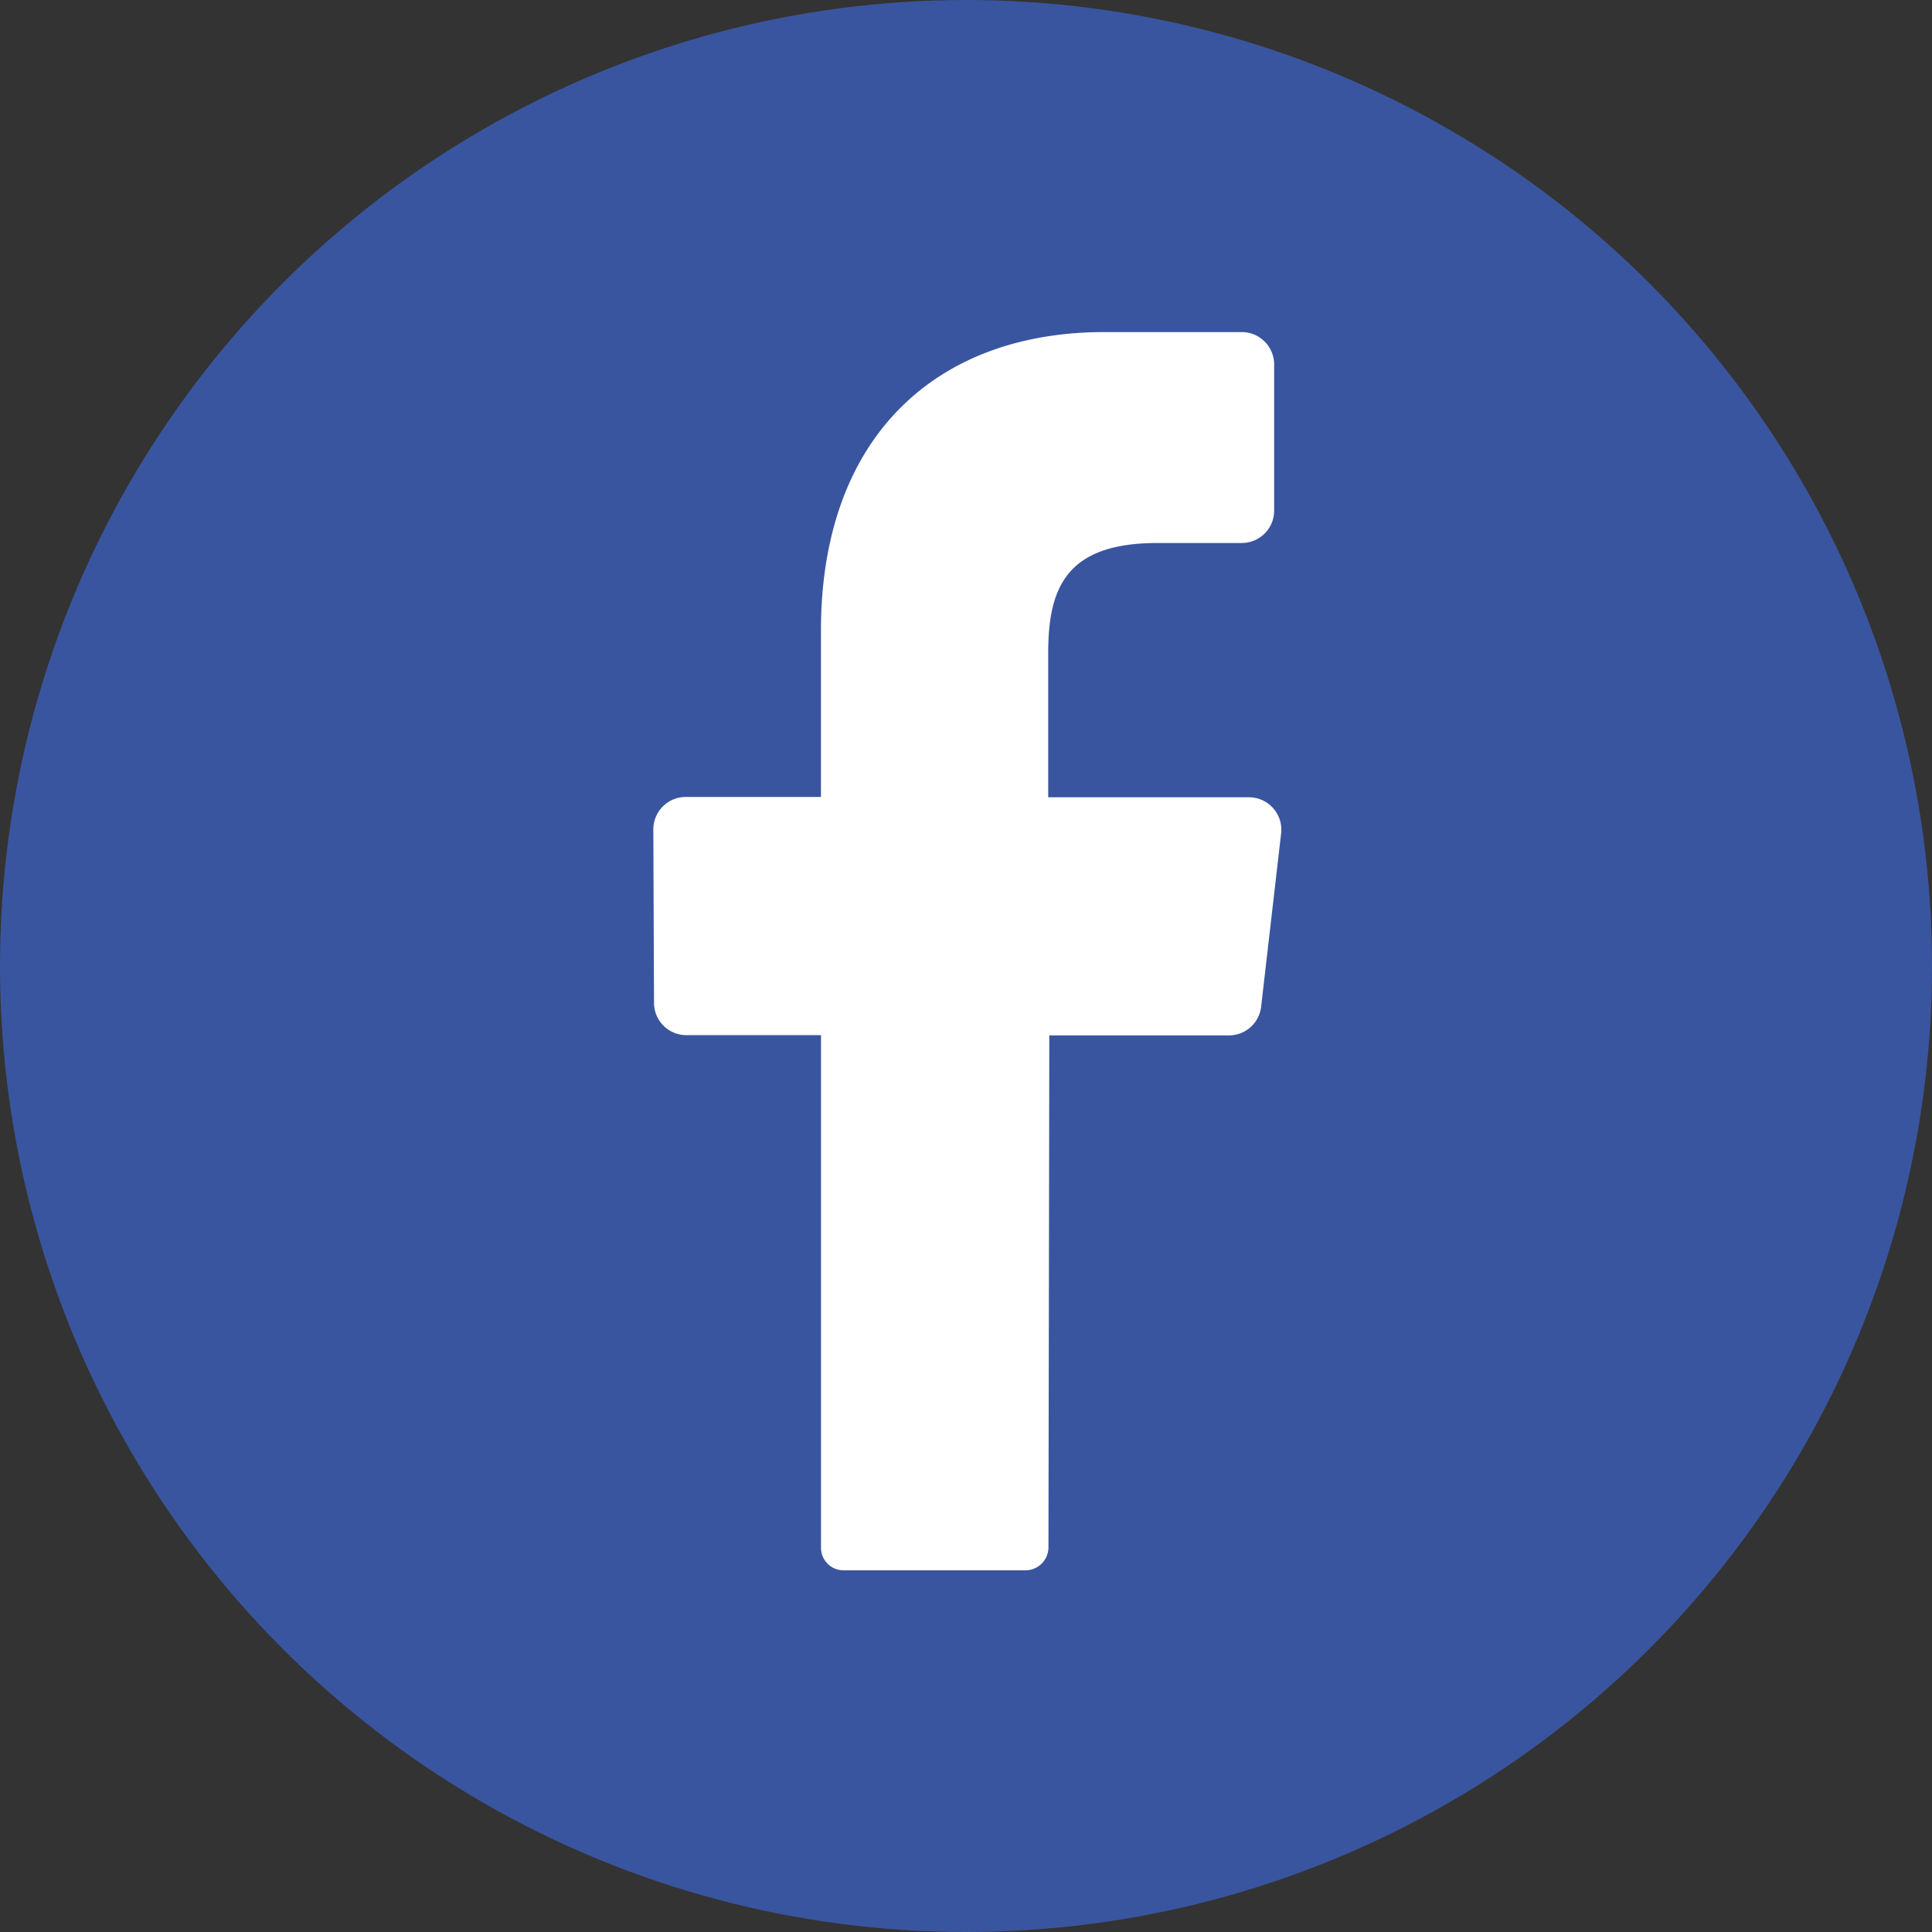
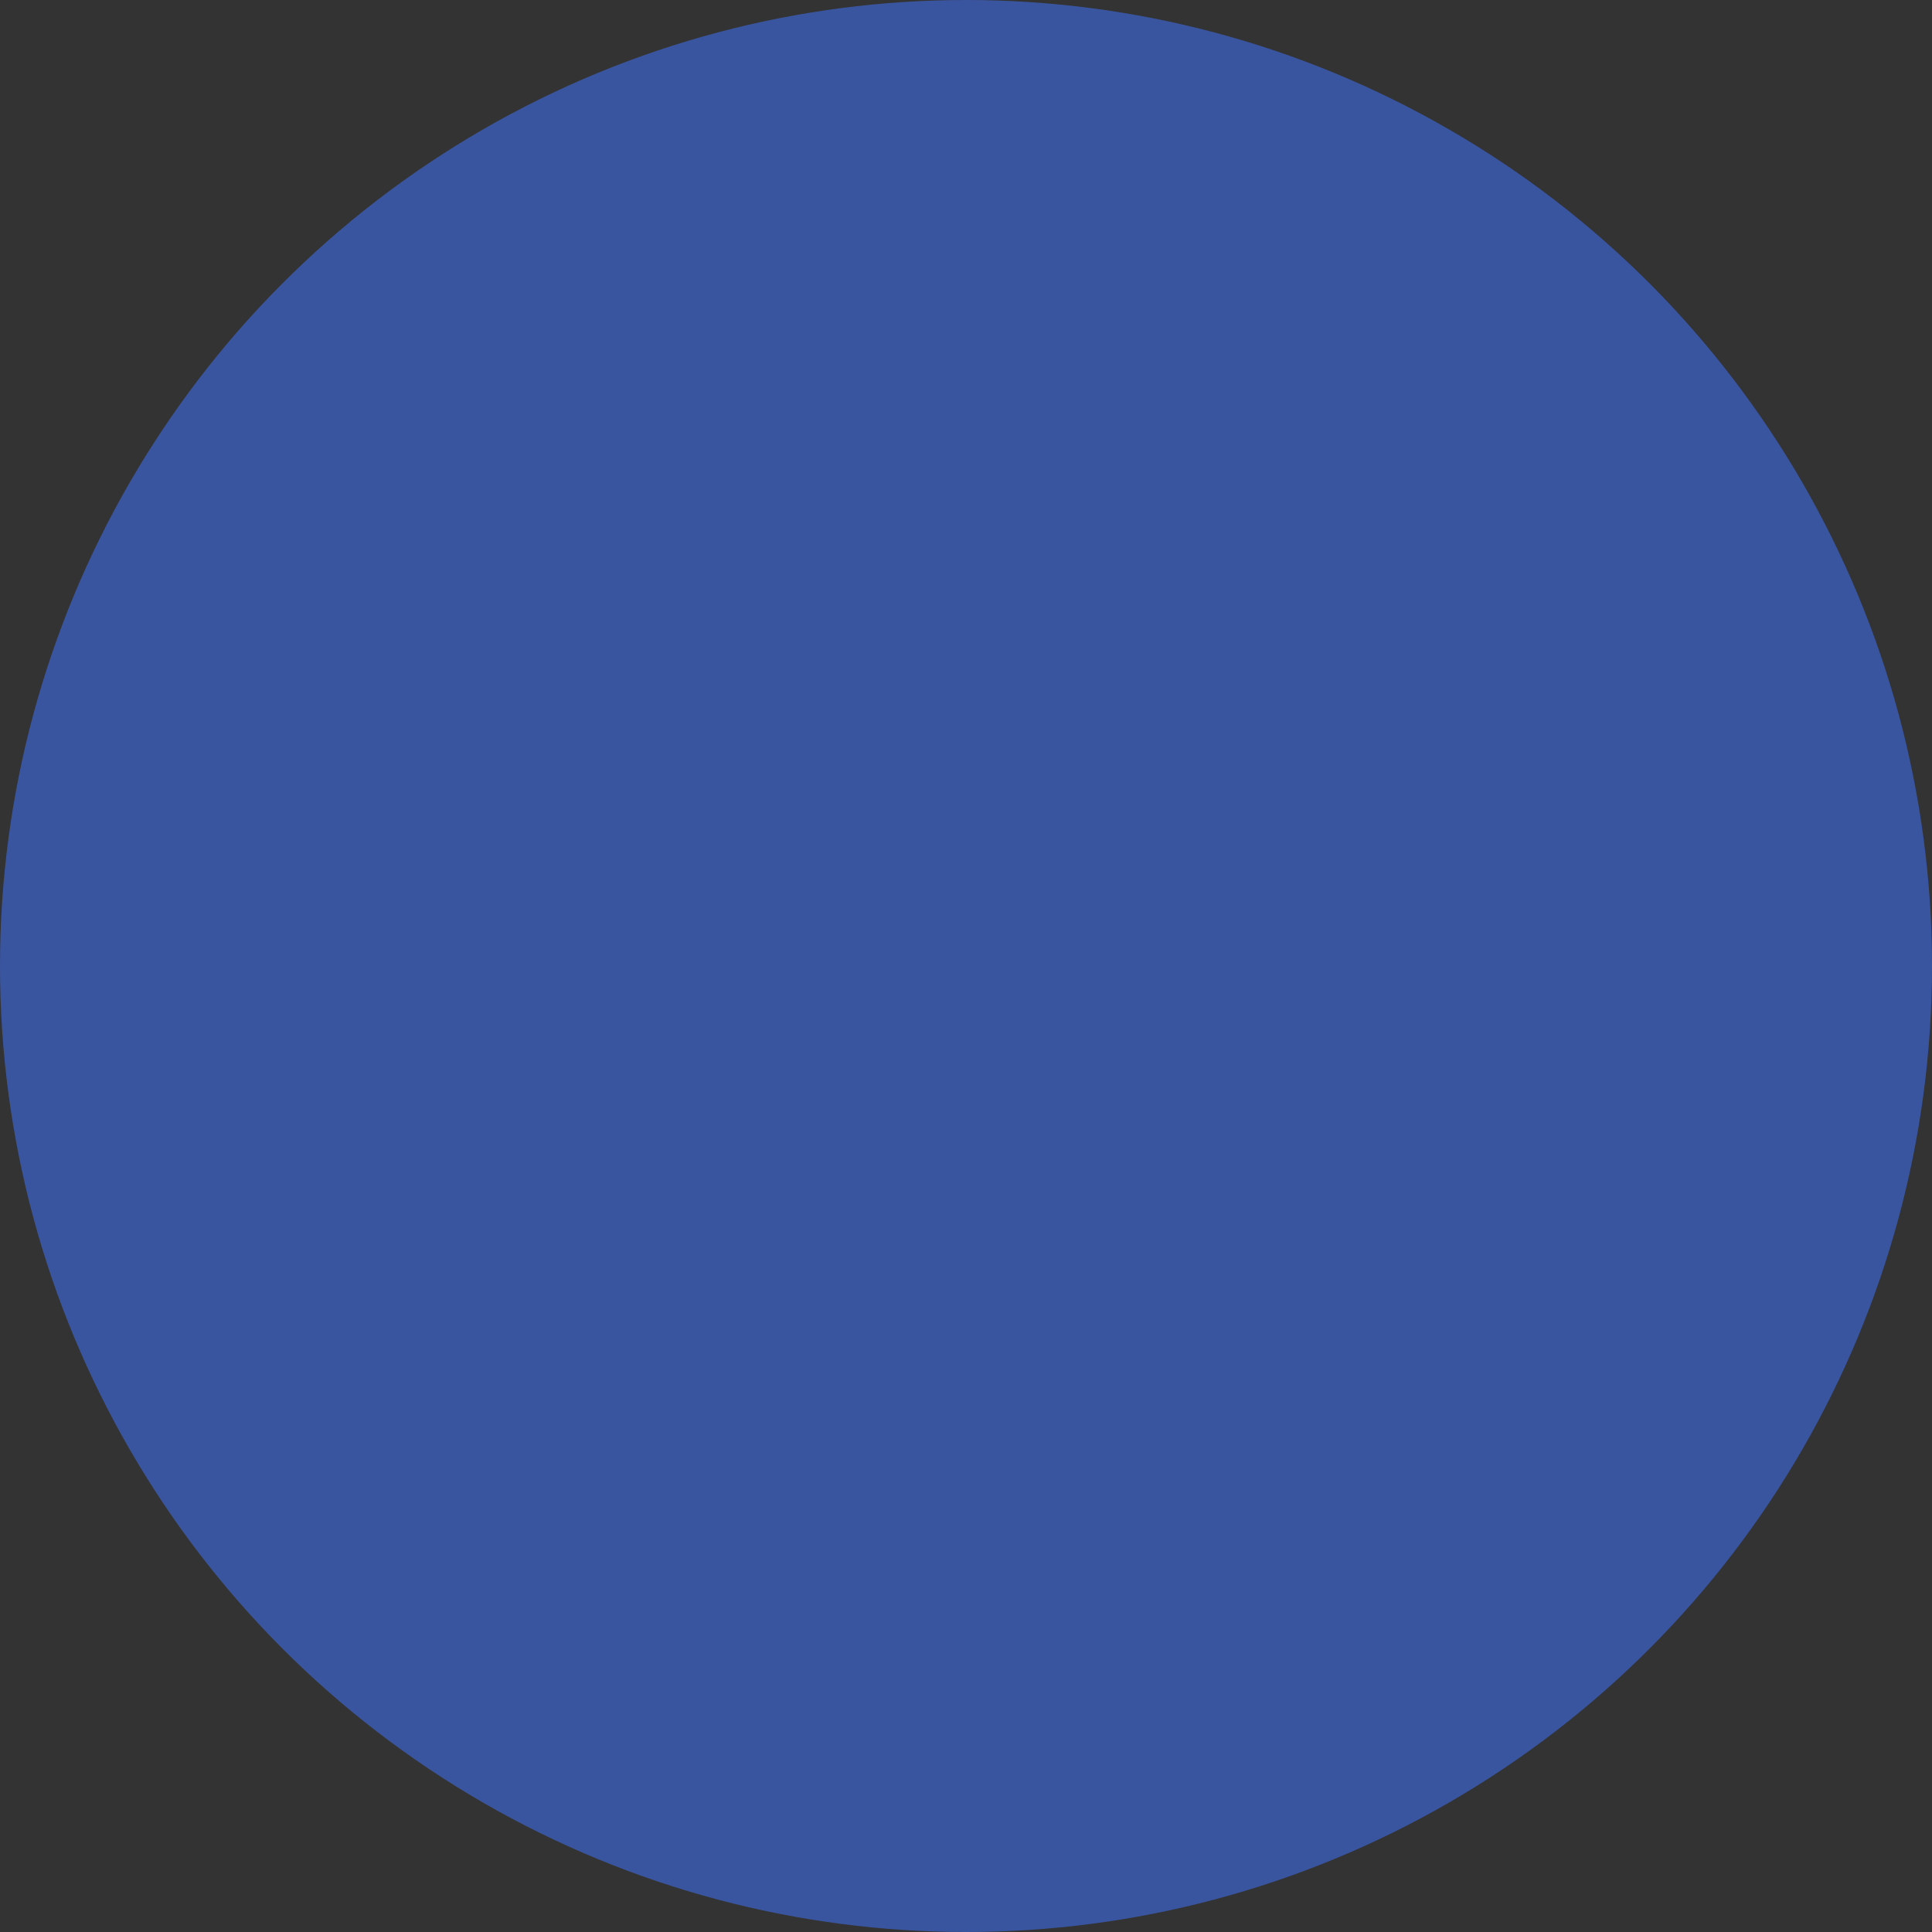
<svg xmlns="http://www.w3.org/2000/svg" id="Layer_2" data-name="Layer 2" width="31.328" height="31.328" viewBox="0 0 31.328 31.328">
  <rect x="0" y="0" width="31.328" height="31.328" fill="#333333" stroke="none" />
  <g id="_01.facebook" data-name="01.facebook" transform="translate(0 0)">
    <ellipse id="background" cx="15.664" cy="15.664" rx="15.664" ry="15.664" transform="translate(0)" fill="#3a559f" />
-     <path id="icon" d="M70.279,41.135l-.323,2.8a.524.524,0,0,1-.515.469h-2.92L66.507,52.7a.374.374,0,0,1-.365.378H63.184a.365.365,0,0,1-.365-.38V44.4h-2.19a.524.524,0,0,1-.518-.529l-.011-2.8a.526.526,0,0,1,.518-.533h2.2v-2.7C62.819,34.706,64.68,33,67.41,33h2.237a.526.526,0,0,1,.52.533v2.354a.526.526,0,0,1-.52.533H68.275c-1.484,0-1.772.73-1.772,1.785v2.338h3.261a.526.526,0,0,1,.515.593Z" transform="translate(-49.506 -27.615)" fill="#fff" />
  </g>
</svg>